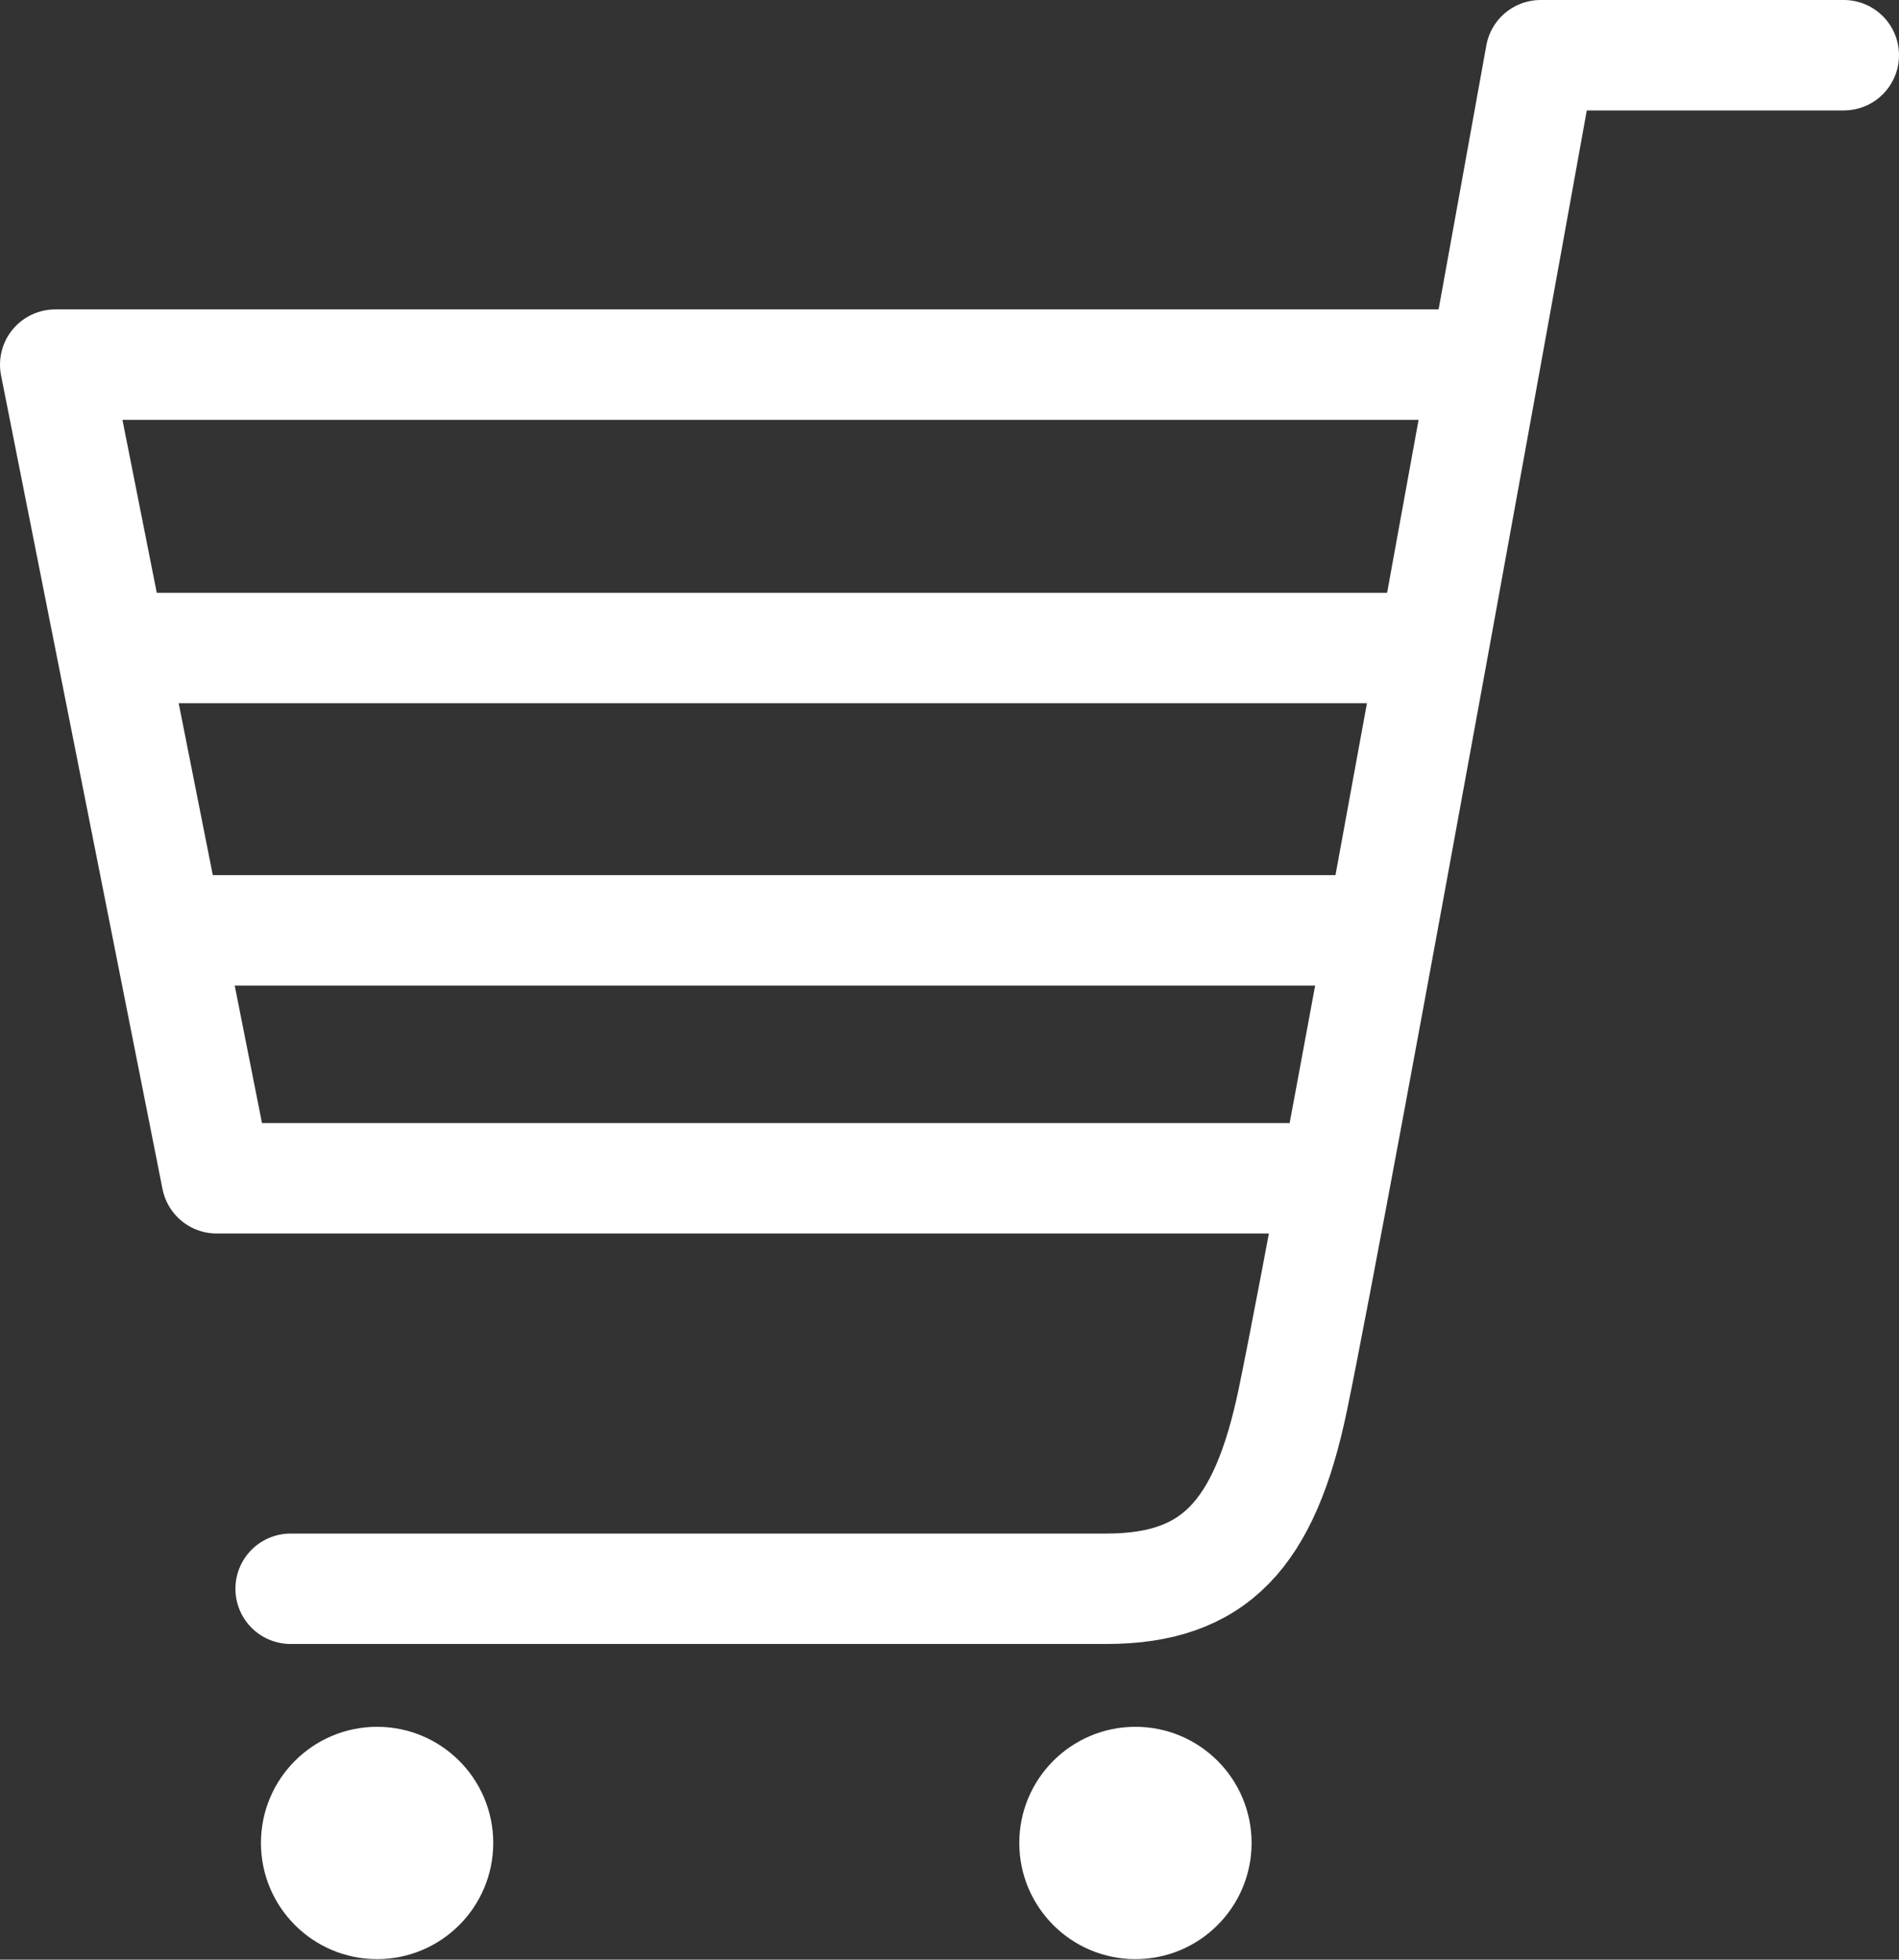
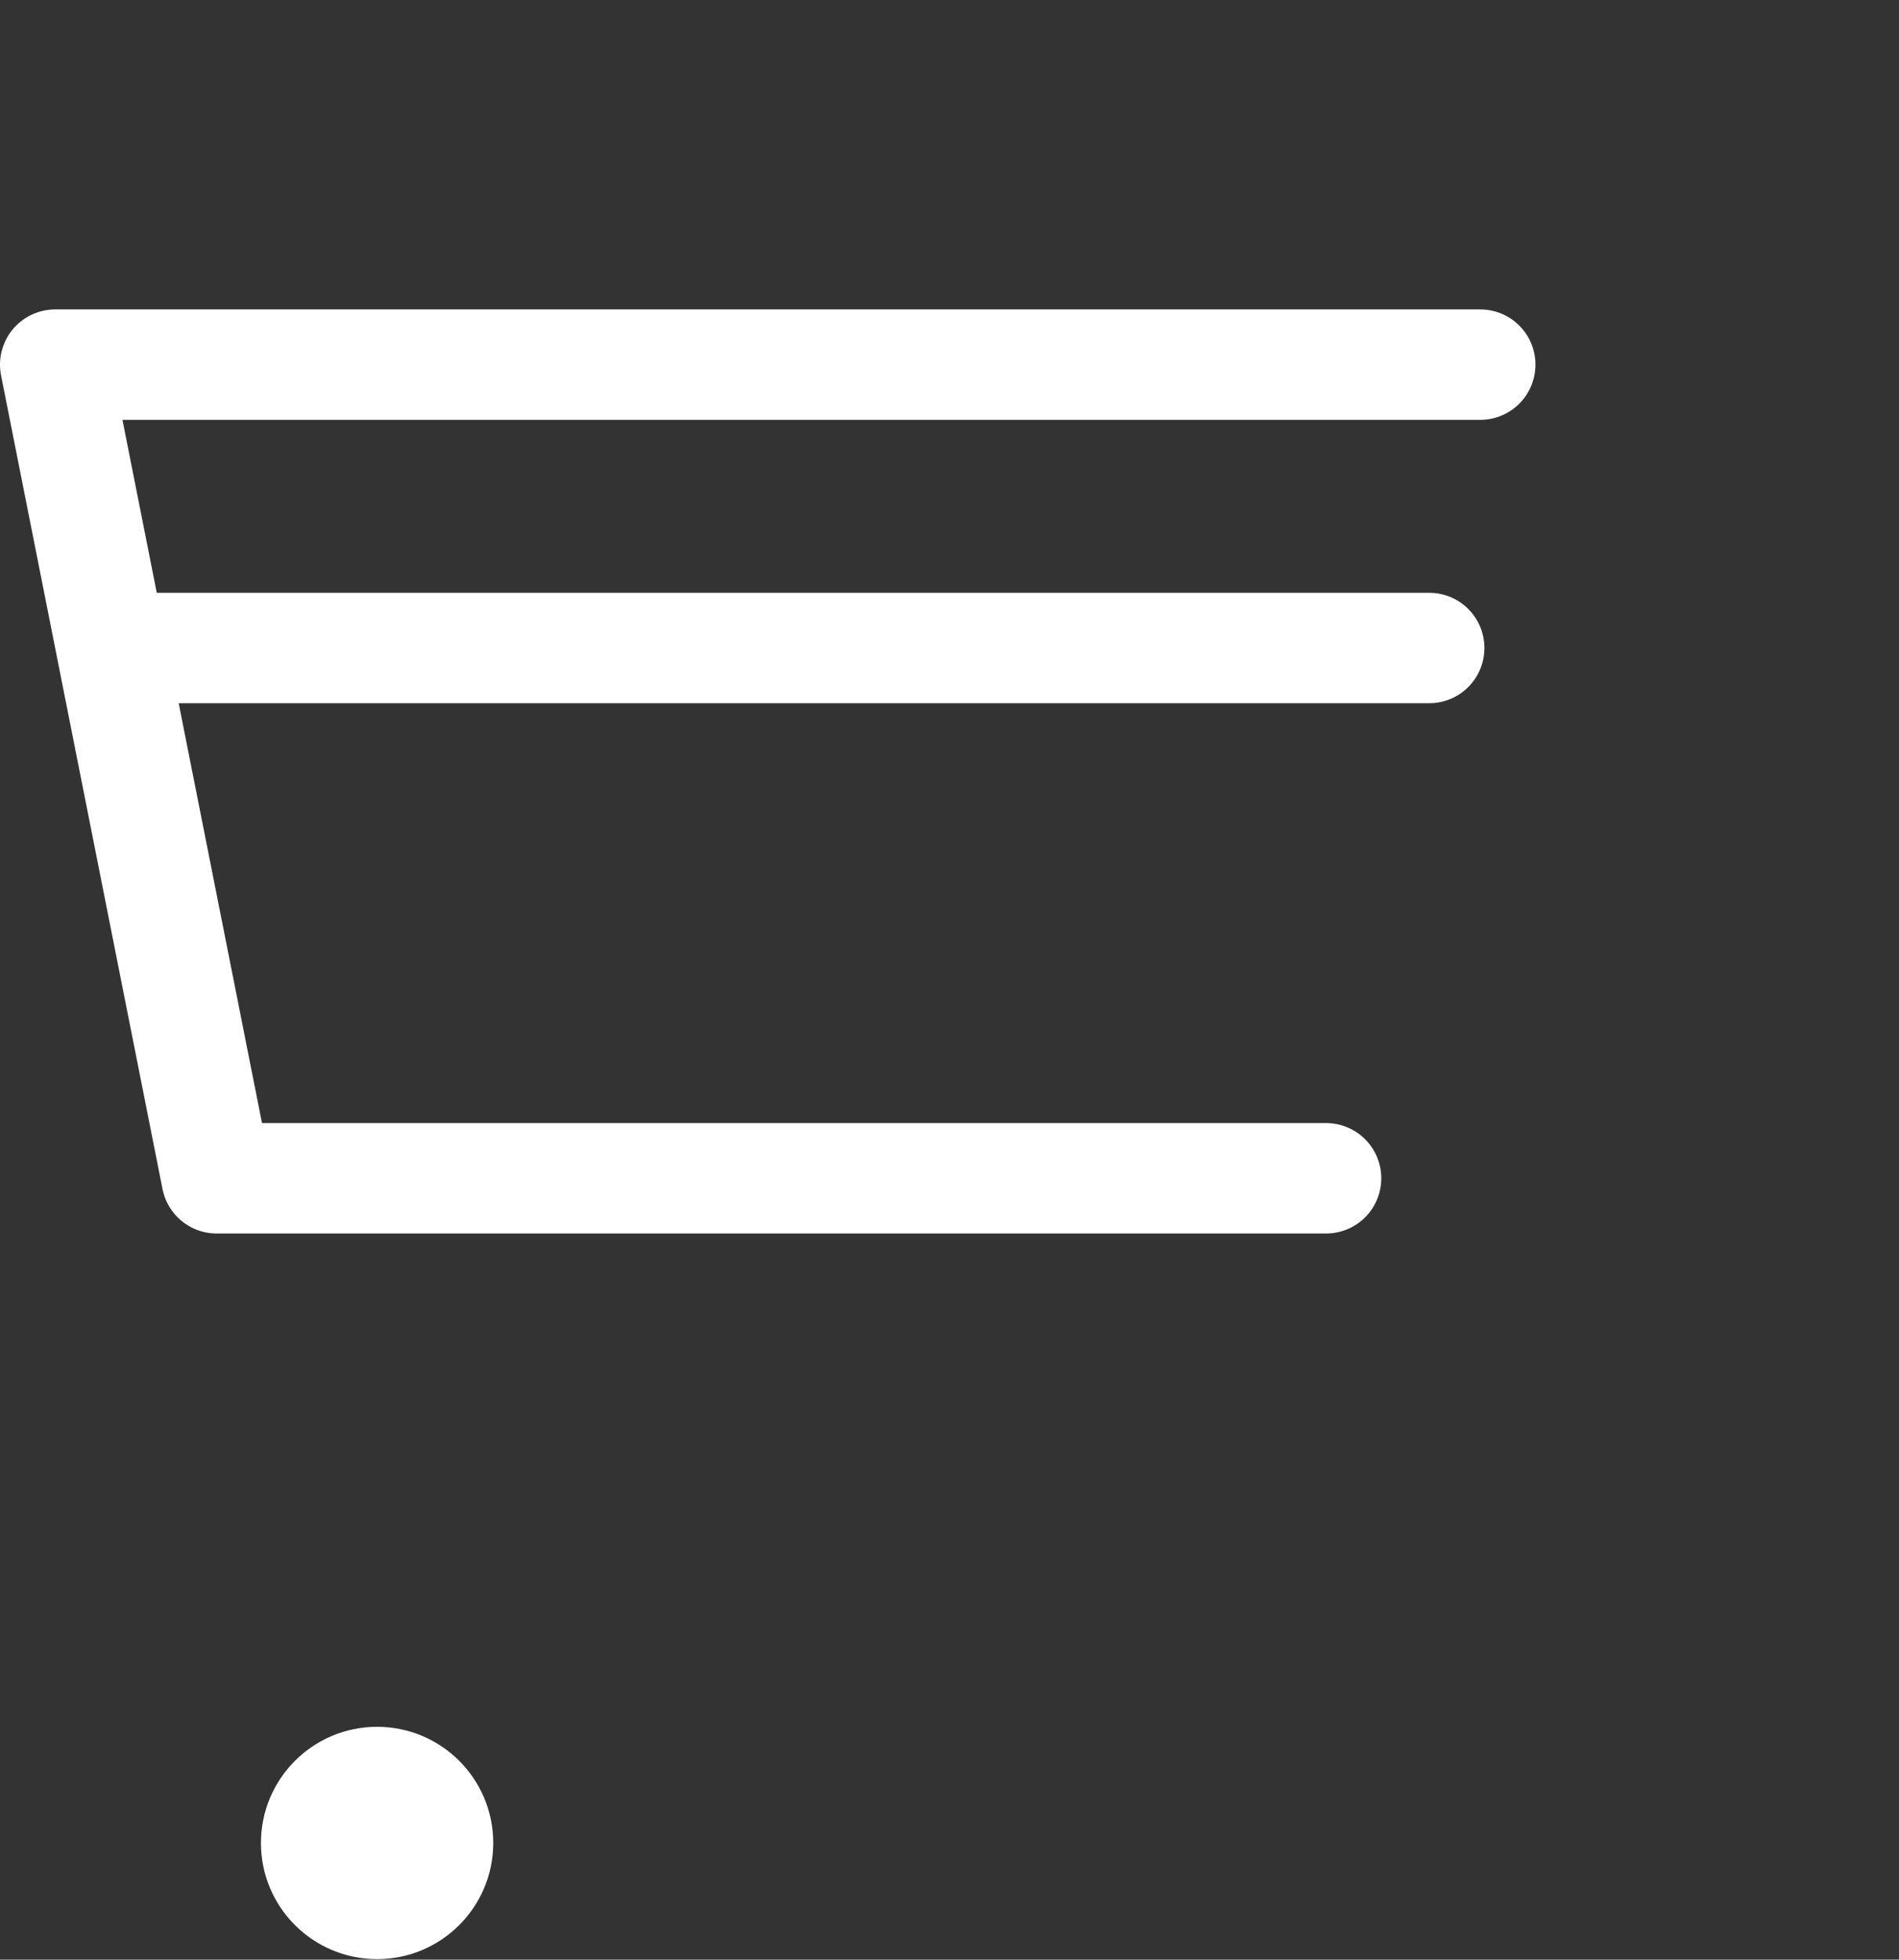
<svg xmlns="http://www.w3.org/2000/svg" id="_イヤー_2" viewBox="0 0 18.23 18.81">
  <rect x="0" y="0" width="18.23" height="18.81" fill="#333333" stroke="none" />
  <defs>
    <style>.cls-1{fill:none;stroke-width:1.06px;}.cls-1,.cls-2{stroke:#fff;stroke-linecap:round;stroke-linejoin:round;}.cls-2{fill:#fff;stroke-width:.55px;}</style>
  </defs>
  <g id="background">
    <g>
-       <path class="cls-1" d="M17.7,.53h-2.91s-1.98,10.99-2.38,12.91c-.27,1.29-.75,1.81-1.79,1.81H2.79" />
      <circle class="cls-2" cx="3.62" cy="17.69" r=".84" />
-       <circle class="cls-2" cx="10.9" cy="17.69" r=".84" />
      <polyline class="cls-1" points="14.21 3.5 .53 3.5 2.08 11.31 12.73 11.31" />
      <line class="cls-1" x1="1.16" y1="6.22" x2="13.72" y2="6.22" />
-       <line class="cls-1" x1="1.73" y1="8.93" x2="13.13" y2="8.93" />
    </g>
  </g>
</svg>